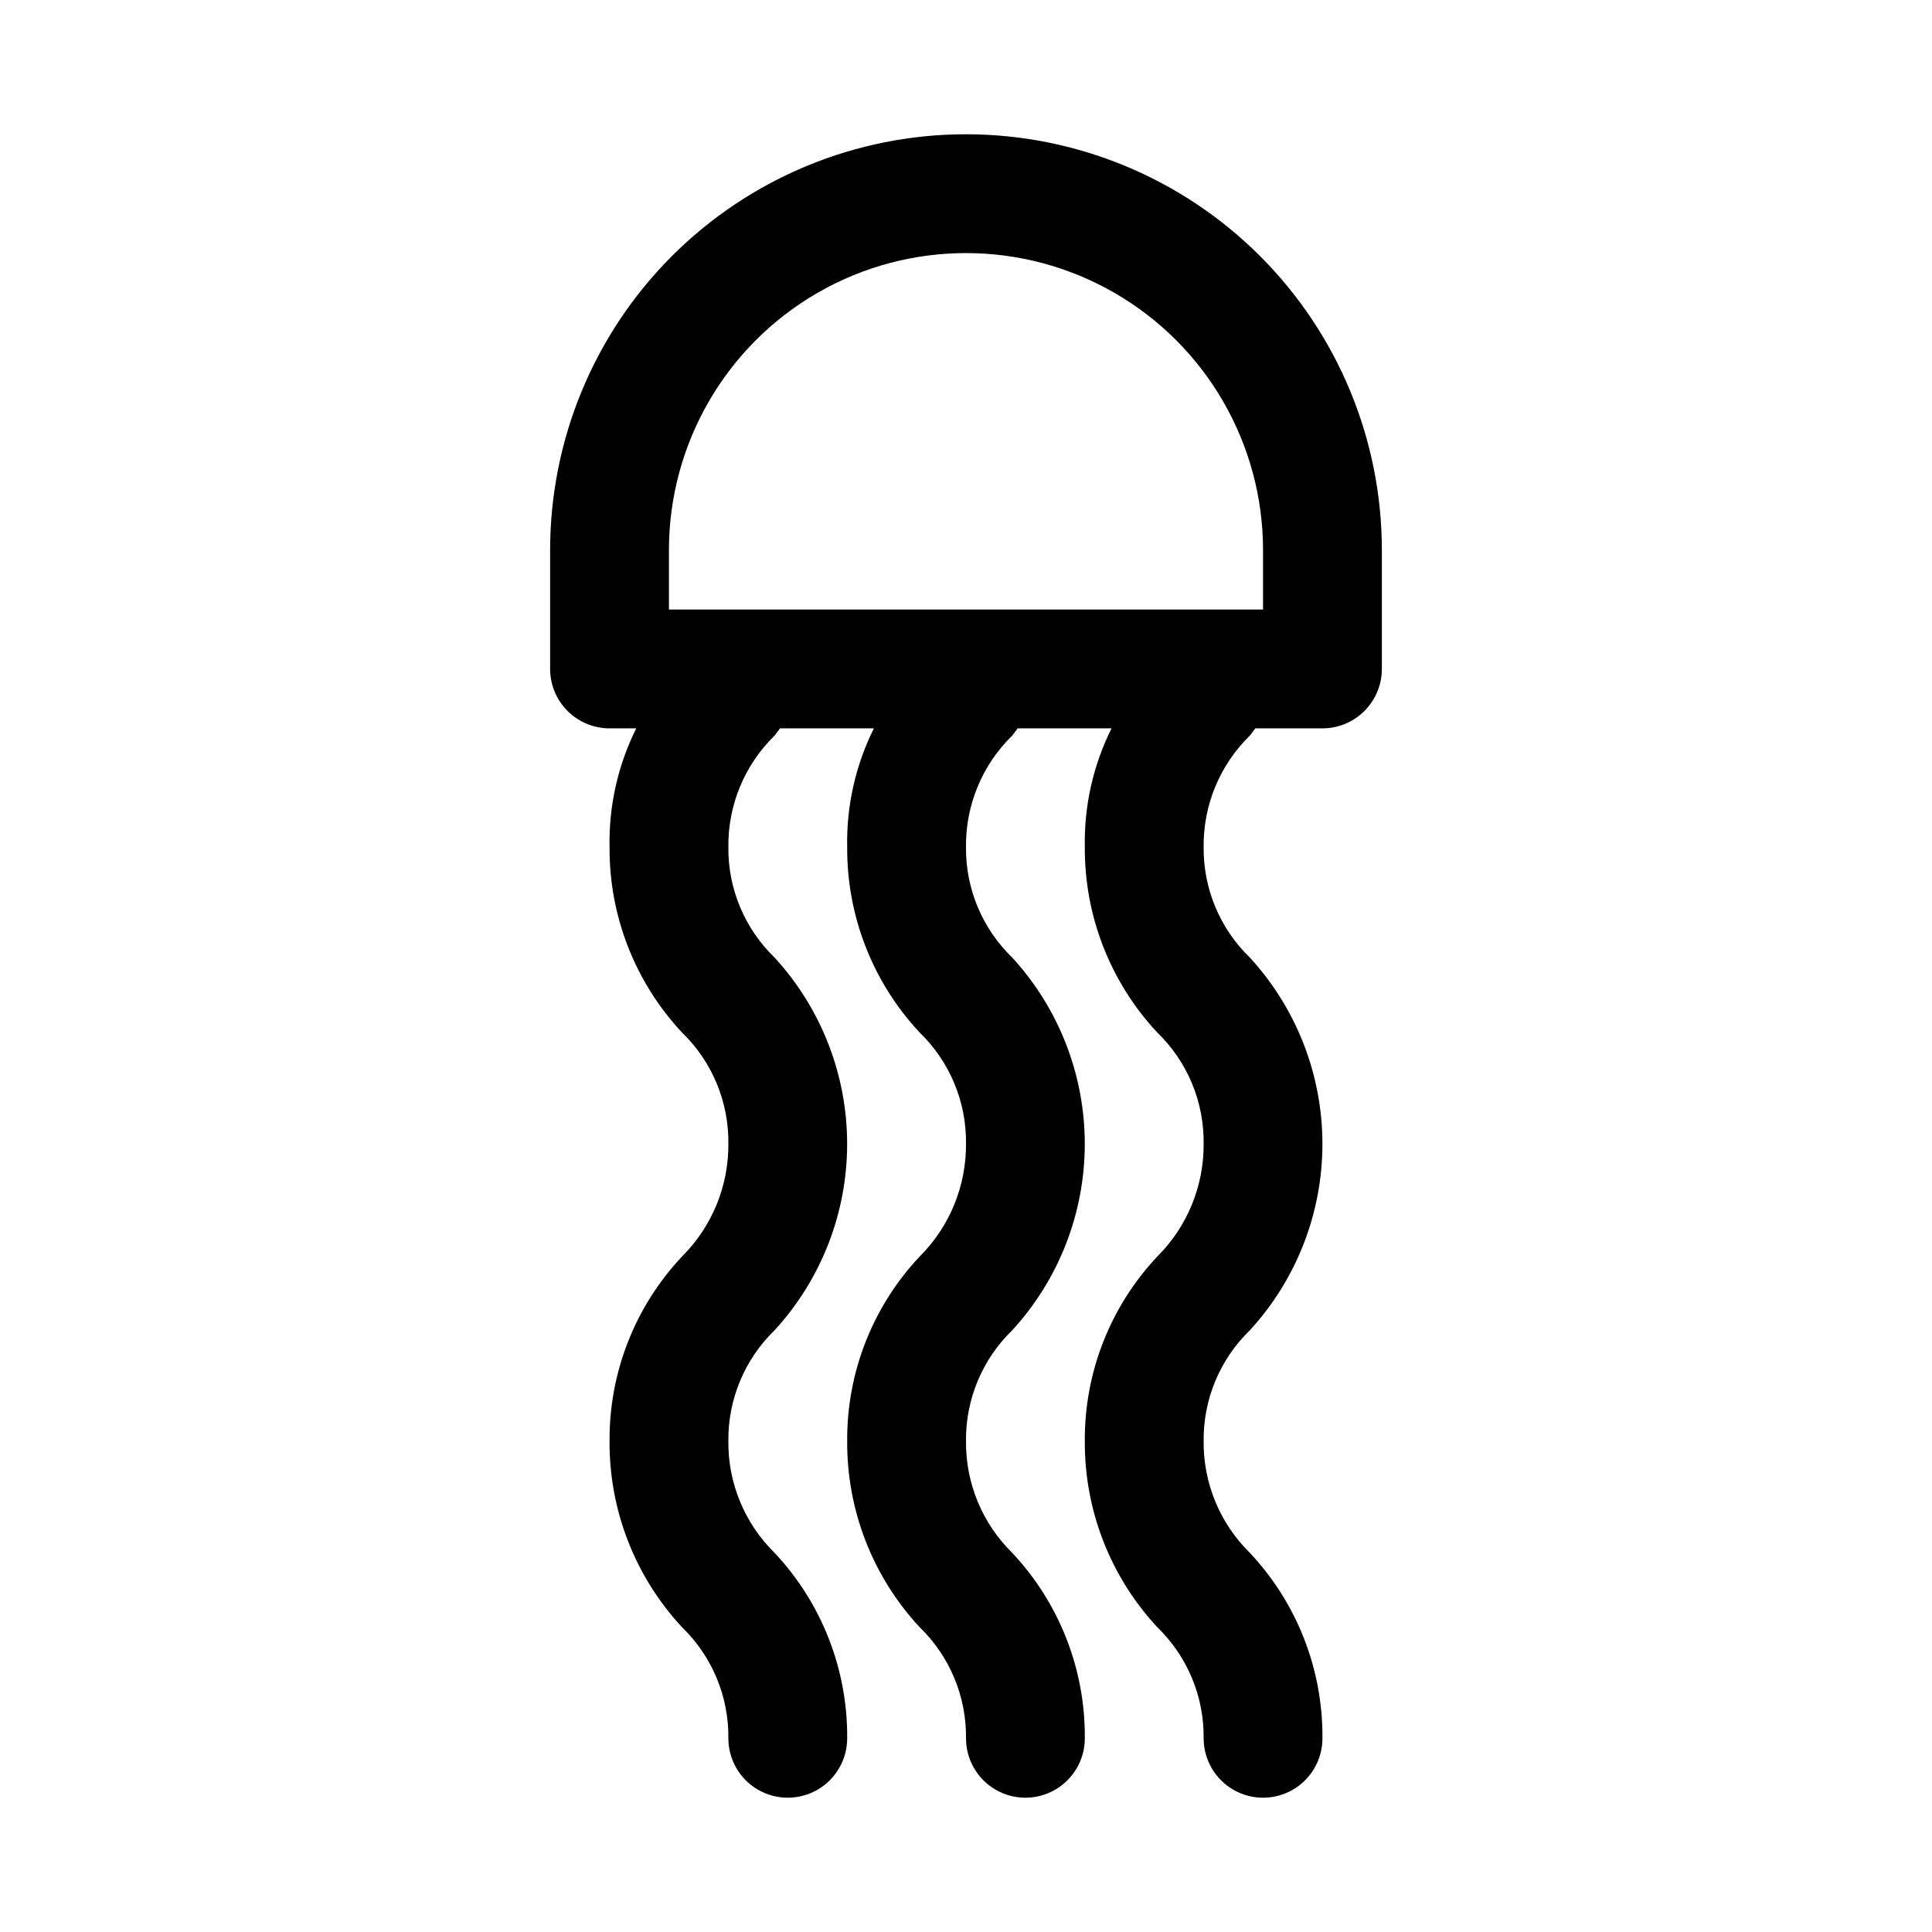
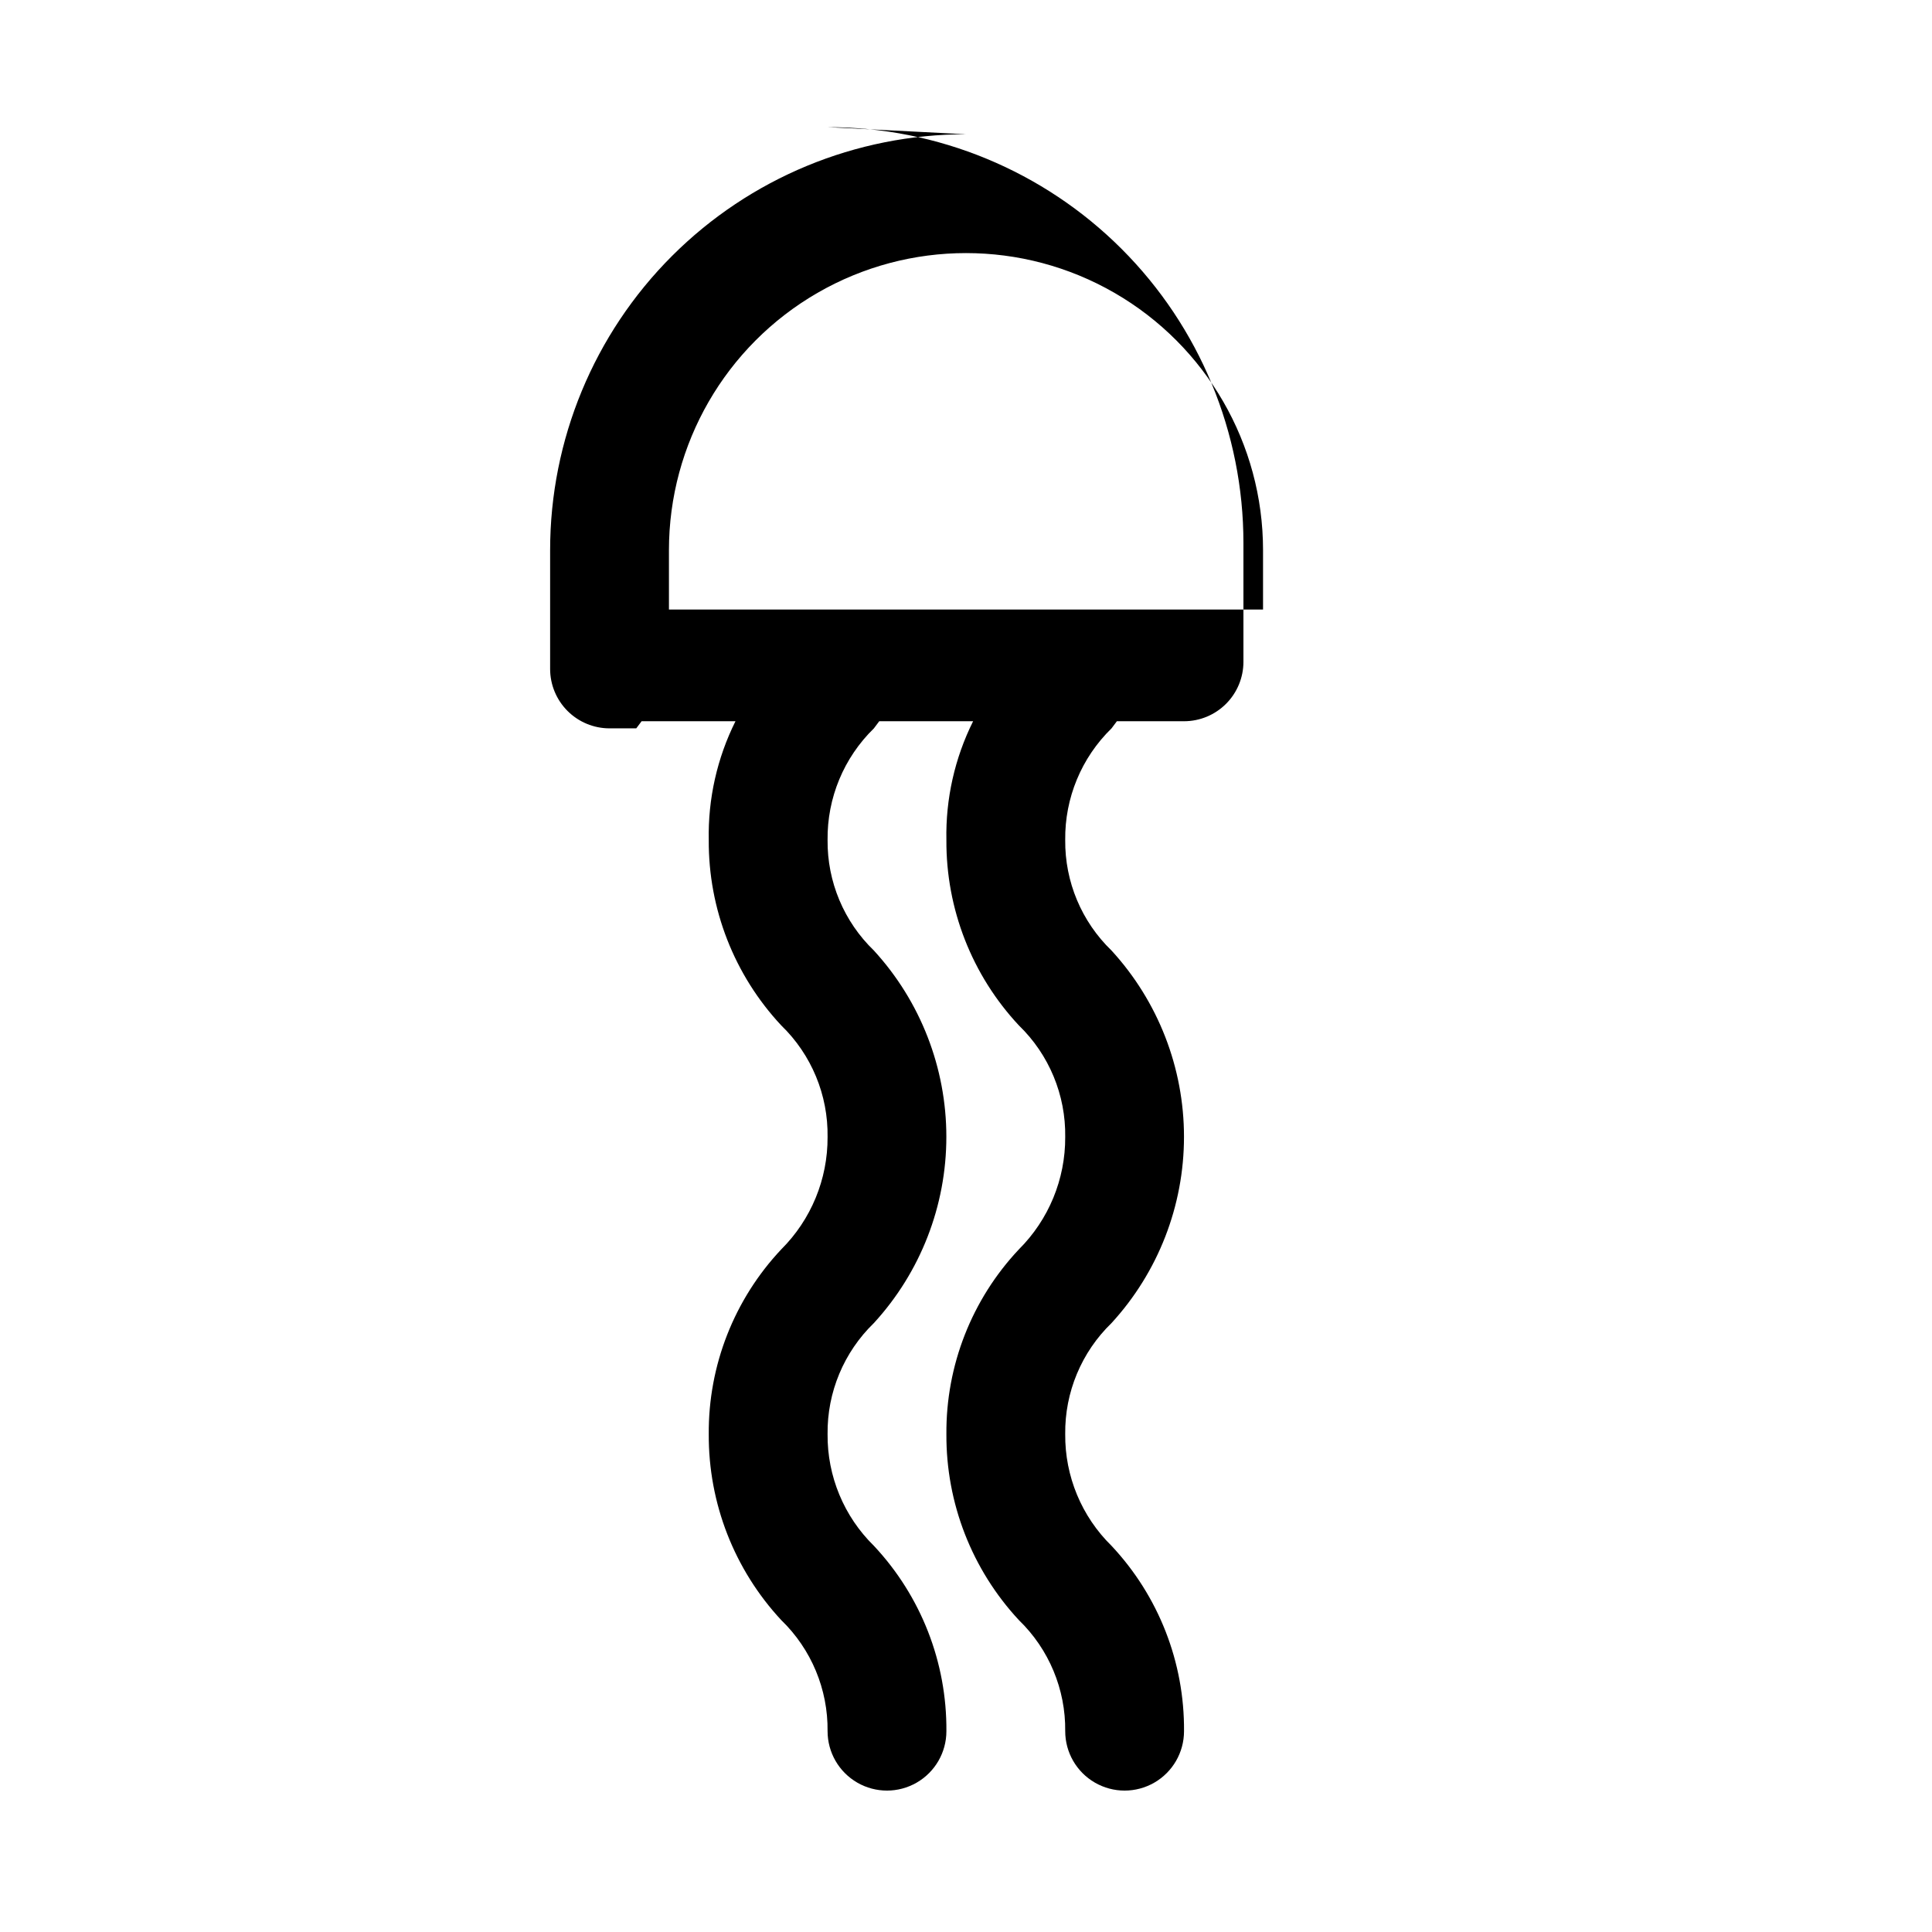
<svg xmlns="http://www.w3.org/2000/svg" fill="#000000" width="800px" height="800px" version="1.1" viewBox="144 144 512 512">
-   <path d="m400 179.58c-29.23 0-57.262 11.609-77.93 32.277-20.668 20.668-32.281 48.703-32.281 77.93v31.488c0 4.176 1.66 8.18 4.613 11.133s6.957 4.613 11.133 4.613h7.086-0.004c-4.871 9.77-7.301 20.574-7.082 31.488-0.109 18.227 6.762 35.801 19.207 49.121 8.008 7.742 12.453 18.457 12.281 29.598 0.051 11.164-4.371 21.879-12.281 29.758-12.461 13.242-19.34 30.777-19.207 48.961-0.102 18.273 6.766 35.898 19.207 49.281 7.969 7.707 12.41 18.355 12.281 29.441 0 5.625 3 10.82 7.871 13.633 4.871 2.812 10.871 2.812 15.742 0 4.871-2.812 7.875-8.008 7.875-13.633 0.141-18.234-6.738-35.82-19.211-49.121-7.945-7.789-12.379-18.477-12.277-29.602-0.129-11.082 4.312-21.73 12.277-29.441 12.348-13.469 19.199-31.082 19.199-49.355 0-18.273-6.852-35.887-19.199-49.359-7.941-7.656-12.383-18.25-12.277-29.281-0.137-11.133 4.301-21.832 12.277-29.602l1.418-1.891h24.875v0.004c-4.871 9.77-7.301 20.574-7.082 31.488-0.109 18.227 6.762 35.801 19.207 49.121 8.008 7.742 12.453 18.457 12.281 29.598 0.051 11.164-4.371 21.879-12.281 29.758-12.461 13.242-19.344 30.777-19.207 48.961-0.102 18.273 6.766 35.898 19.207 49.281 7.969 7.707 12.41 18.355 12.281 29.441 0 5.625 3 10.82 7.871 13.633s10.871 2.812 15.742 0c4.871-2.812 7.875-8.008 7.875-13.633 0.141-18.234-6.738-35.82-19.211-49.121-7.945-7.789-12.379-18.477-12.277-29.602-0.133-11.082 4.312-21.73 12.277-29.441 12.348-13.469 19.199-31.082 19.199-49.355 0-18.273-6.852-35.887-19.199-49.359-7.941-7.656-12.383-18.25-12.277-29.281-0.137-11.133 4.301-21.832 12.277-29.602l1.418-1.891h24.875v0.004c-4.871 9.77-7.301 20.574-7.082 31.488-0.109 18.227 6.762 35.801 19.207 49.121 8.008 7.742 12.453 18.457 12.281 29.598 0.051 11.164-4.375 21.879-12.281 29.758-12.465 13.242-19.344 30.777-19.207 48.961-0.102 18.273 6.766 35.898 19.207 49.281 7.969 7.707 12.41 18.355 12.281 29.441 0 5.625 3 10.82 7.871 13.633s10.871 2.812 15.742 0 7.871-8.008 7.871-13.633c0.145-18.234-6.734-35.82-19.207-49.121-7.945-7.789-12.379-18.477-12.277-29.602-0.133-11.082 4.309-21.73 12.277-29.441 12.348-13.469 19.199-31.082 19.199-49.355 0-18.273-6.852-35.887-19.199-49.359-7.941-7.656-12.383-18.25-12.277-29.281-0.137-11.133 4.301-21.832 12.277-29.602l1.418-1.891 17.789 0.004c4.176 0 8.184-1.66 11.133-4.613 2.953-2.953 4.613-6.957 4.613-11.133v-31.488c0-29.227-11.613-57.262-32.281-77.93s-48.699-32.277-77.926-32.277zm-78.723 110.21c0-28.121 15.004-54.109 39.359-68.172 24.359-14.062 54.367-14.062 78.723 0s39.359 40.051 39.359 68.172v15.742l-157.44 0.004z" />
+   <path d="m400 179.58c-29.23 0-57.262 11.609-77.93 32.277-20.668 20.668-32.281 48.703-32.281 77.93v31.488c0 4.176 1.66 8.18 4.613 11.133s6.957 4.613 11.133 4.613h7.086-0.004l1.418-1.891h24.875v0.004c-4.871 9.77-7.301 20.574-7.082 31.488-0.109 18.227 6.762 35.801 19.207 49.121 8.008 7.742 12.453 18.457 12.281 29.598 0.051 11.164-4.371 21.879-12.281 29.758-12.461 13.242-19.344 30.777-19.207 48.961-0.102 18.273 6.766 35.898 19.207 49.281 7.969 7.707 12.41 18.355 12.281 29.441 0 5.625 3 10.82 7.871 13.633s10.871 2.812 15.742 0c4.871-2.812 7.875-8.008 7.875-13.633 0.141-18.234-6.738-35.82-19.211-49.121-7.945-7.789-12.379-18.477-12.277-29.602-0.133-11.082 4.312-21.73 12.277-29.441 12.348-13.469 19.199-31.082 19.199-49.355 0-18.273-6.852-35.887-19.199-49.359-7.941-7.656-12.383-18.25-12.277-29.281-0.137-11.133 4.301-21.832 12.277-29.602l1.418-1.891h24.875v0.004c-4.871 9.77-7.301 20.574-7.082 31.488-0.109 18.227 6.762 35.801 19.207 49.121 8.008 7.742 12.453 18.457 12.281 29.598 0.051 11.164-4.375 21.879-12.281 29.758-12.465 13.242-19.344 30.777-19.207 48.961-0.102 18.273 6.766 35.898 19.207 49.281 7.969 7.707 12.41 18.355 12.281 29.441 0 5.625 3 10.82 7.871 13.633s10.871 2.812 15.742 0 7.871-8.008 7.871-13.633c0.145-18.234-6.734-35.82-19.207-49.121-7.945-7.789-12.379-18.477-12.277-29.602-0.133-11.082 4.309-21.73 12.277-29.441 12.348-13.469 19.199-31.082 19.199-49.355 0-18.273-6.852-35.887-19.199-49.359-7.941-7.656-12.383-18.25-12.277-29.281-0.137-11.133 4.301-21.832 12.277-29.602l1.418-1.891 17.789 0.004c4.176 0 8.184-1.66 11.133-4.613 2.953-2.953 4.613-6.957 4.613-11.133v-31.488c0-29.227-11.613-57.262-32.281-77.93s-48.699-32.277-77.926-32.277zm-78.723 110.21c0-28.121 15.004-54.109 39.359-68.172 24.359-14.062 54.367-14.062 78.723 0s39.359 40.051 39.359 68.172v15.742l-157.44 0.004z" />
</svg>